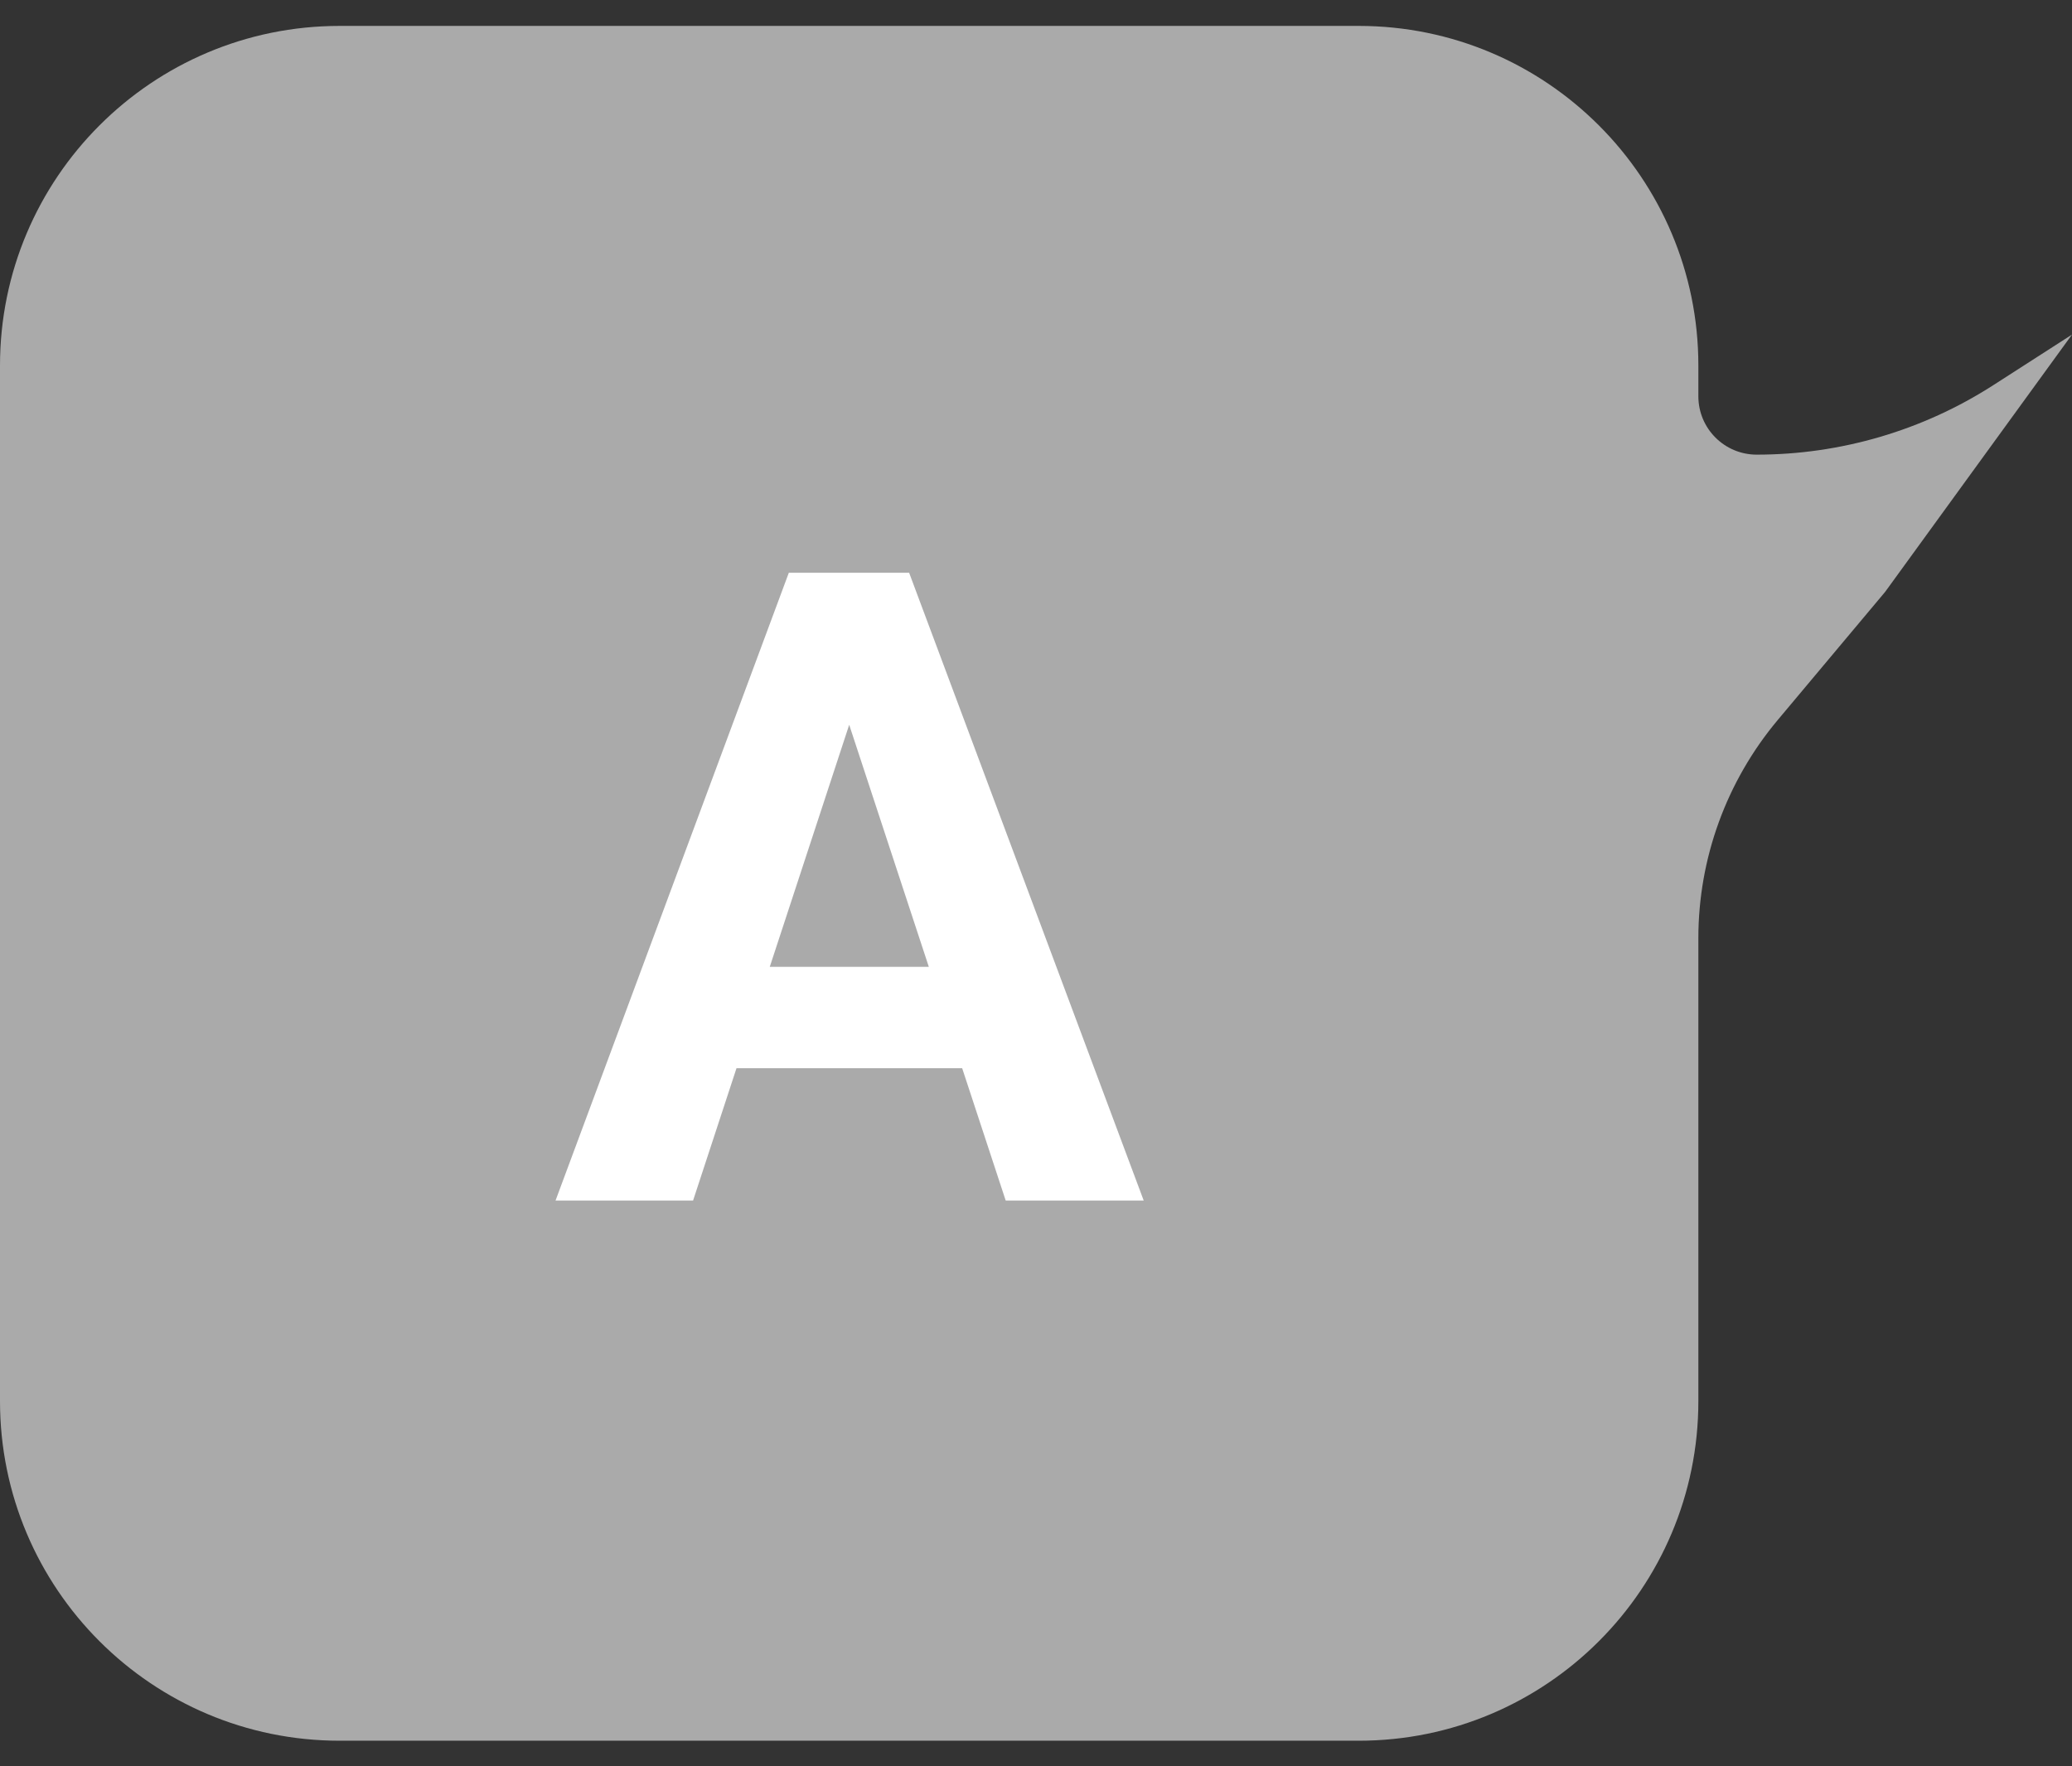
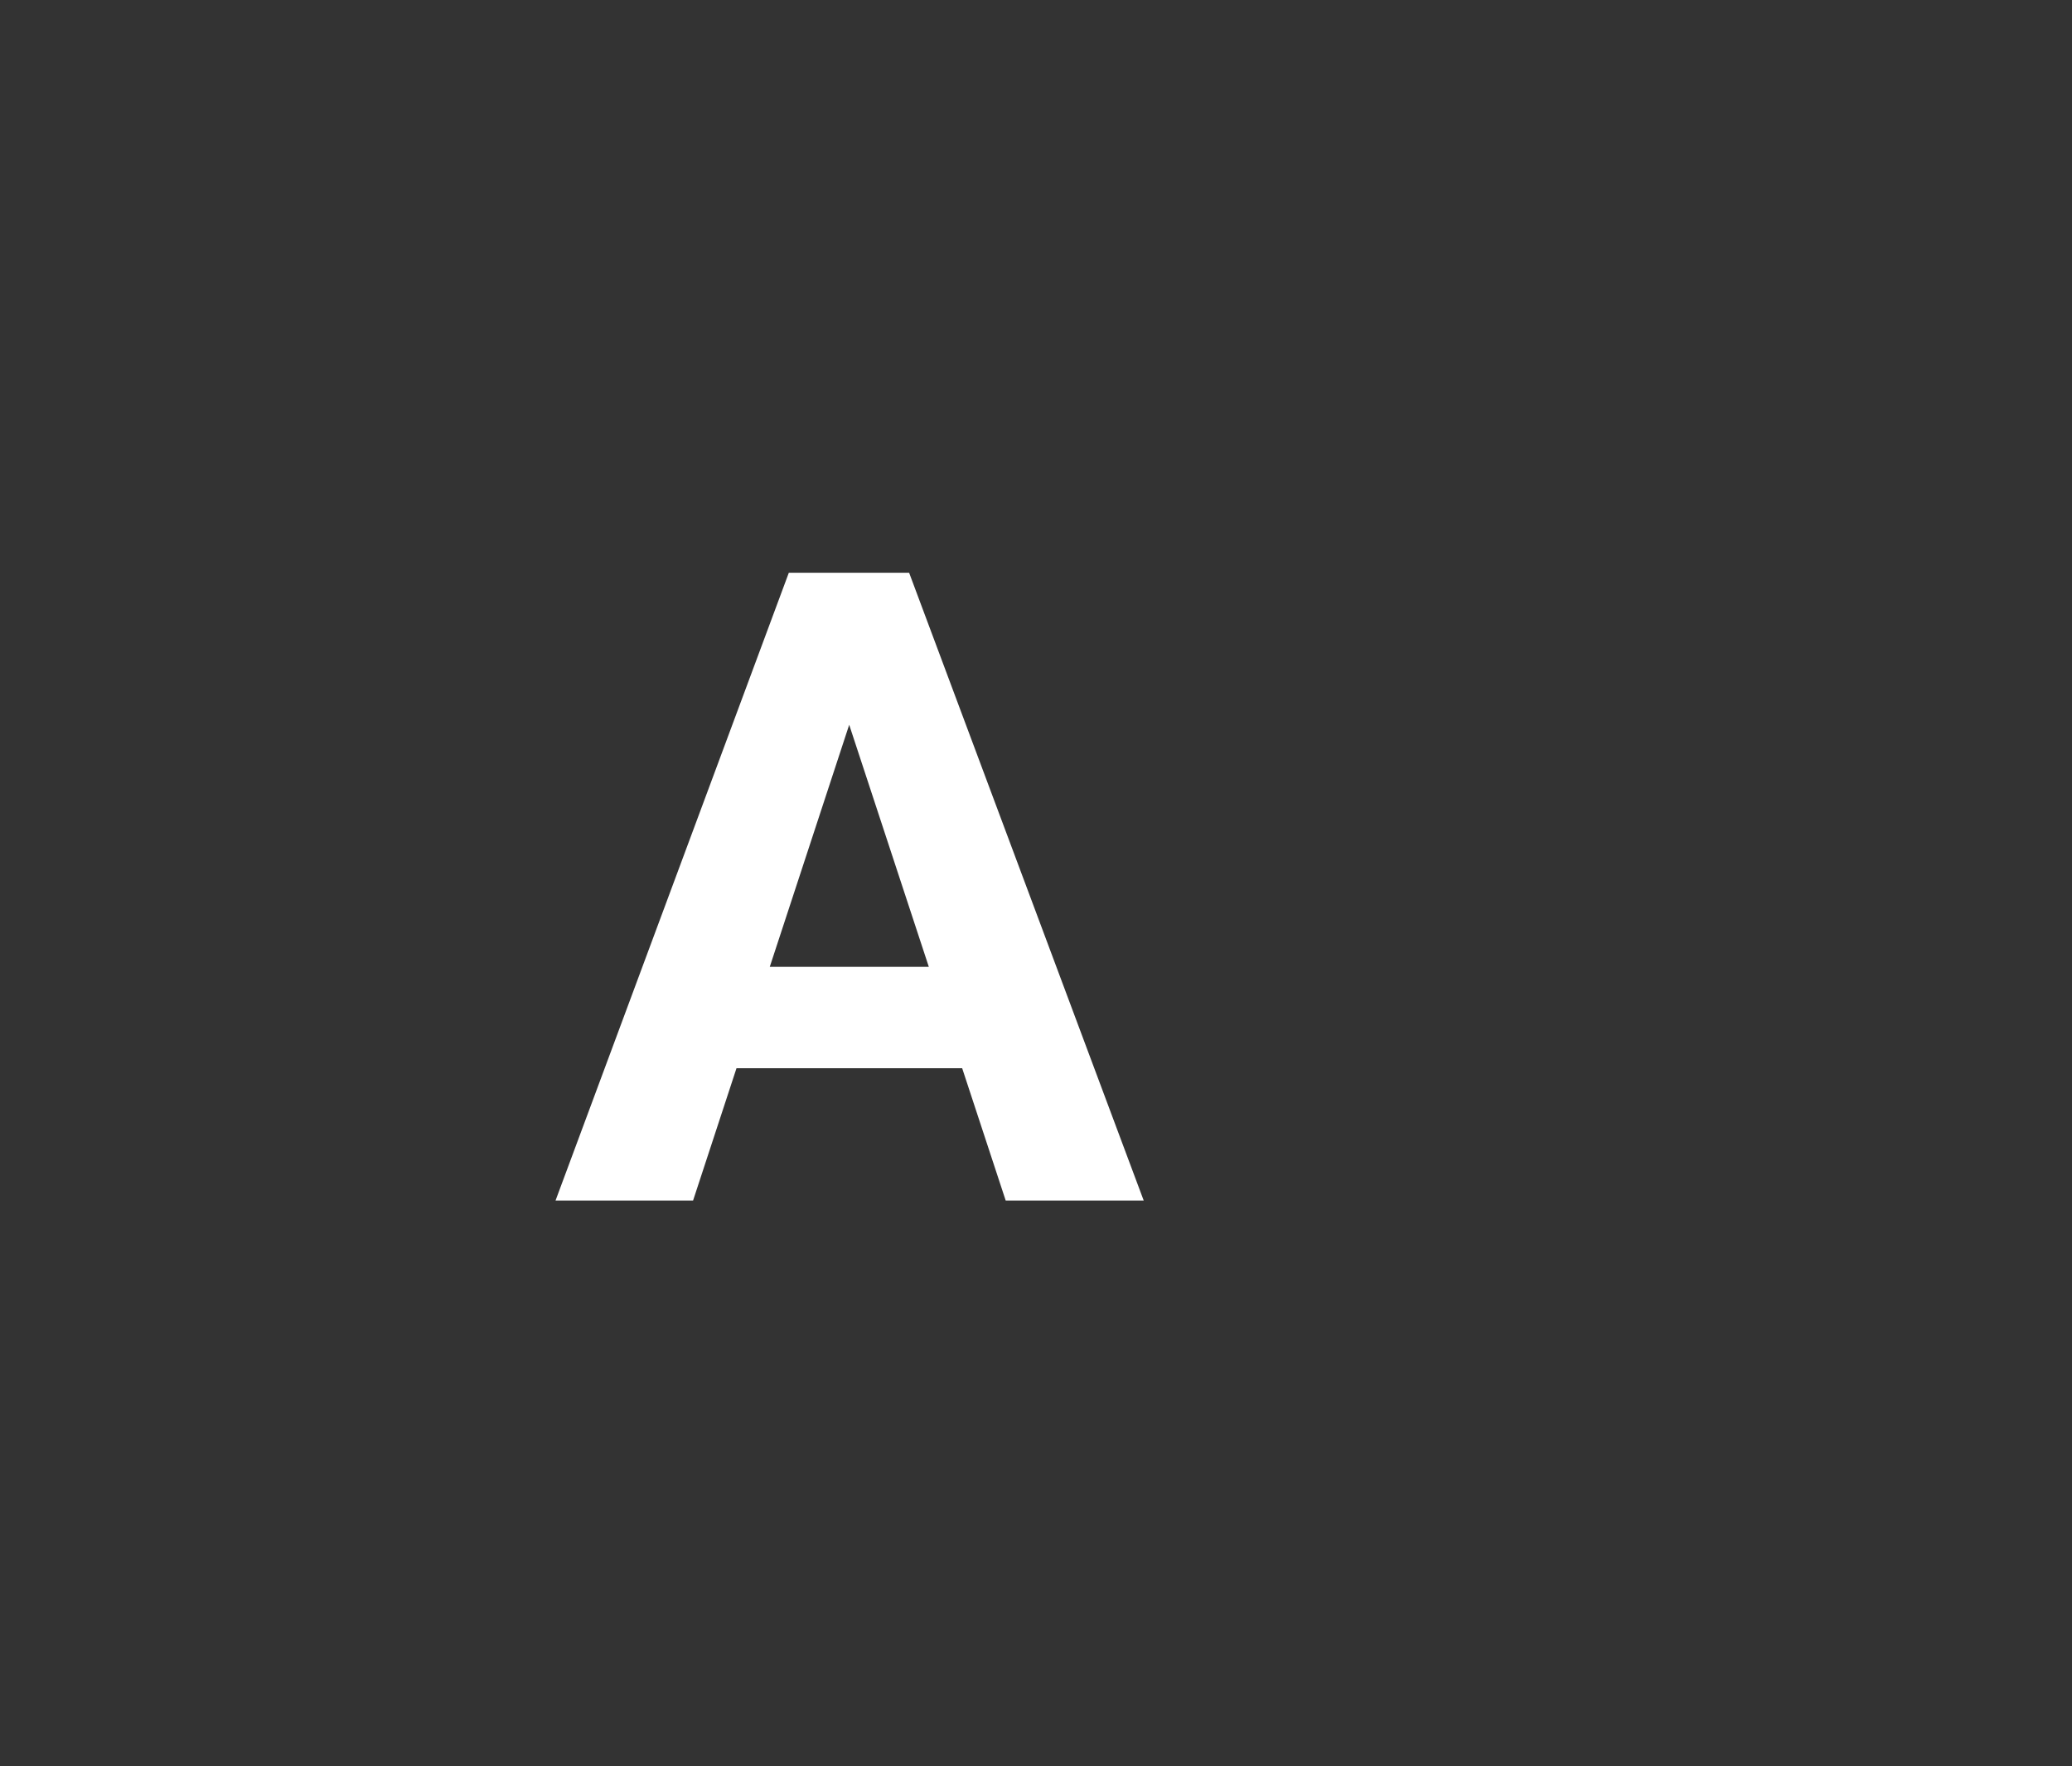
<svg xmlns="http://www.w3.org/2000/svg" width="61" height="52" viewBox="0 0 61 52" fill="none">
  <rect x="0" y="0" width="61" height="52" fill="#333333" stroke="none" />
-   <path d="M50 10.763C50 5.24 45.523 0.763 40 0.763H10C4.477 0.763 0 5.24 0 10.763V41.252C0 46.775 4.477 51.252 10 51.252H40C45.523 51.252 50 46.775 50 41.252V27.624C50 25.276 50.827 23.002 52.335 21.201L55.5 17.425L61 9.851L58.682 11.341C56.605 12.676 54.187 13.386 51.718 13.386C50.769 13.386 50 12.617 50 11.668V10.763Z" fill="#AAAAAA" />
  <path d="M25.432 20.025L20.404 35.348H16.355L23.223 16.864H25.8L25.432 20.025ZM29.608 35.348L24.568 20.025L24.162 16.864H26.765L33.671 35.348H29.608ZM29.38 28.467V31.451H19.617V28.467H29.38Z" fill="white" />
</svg>